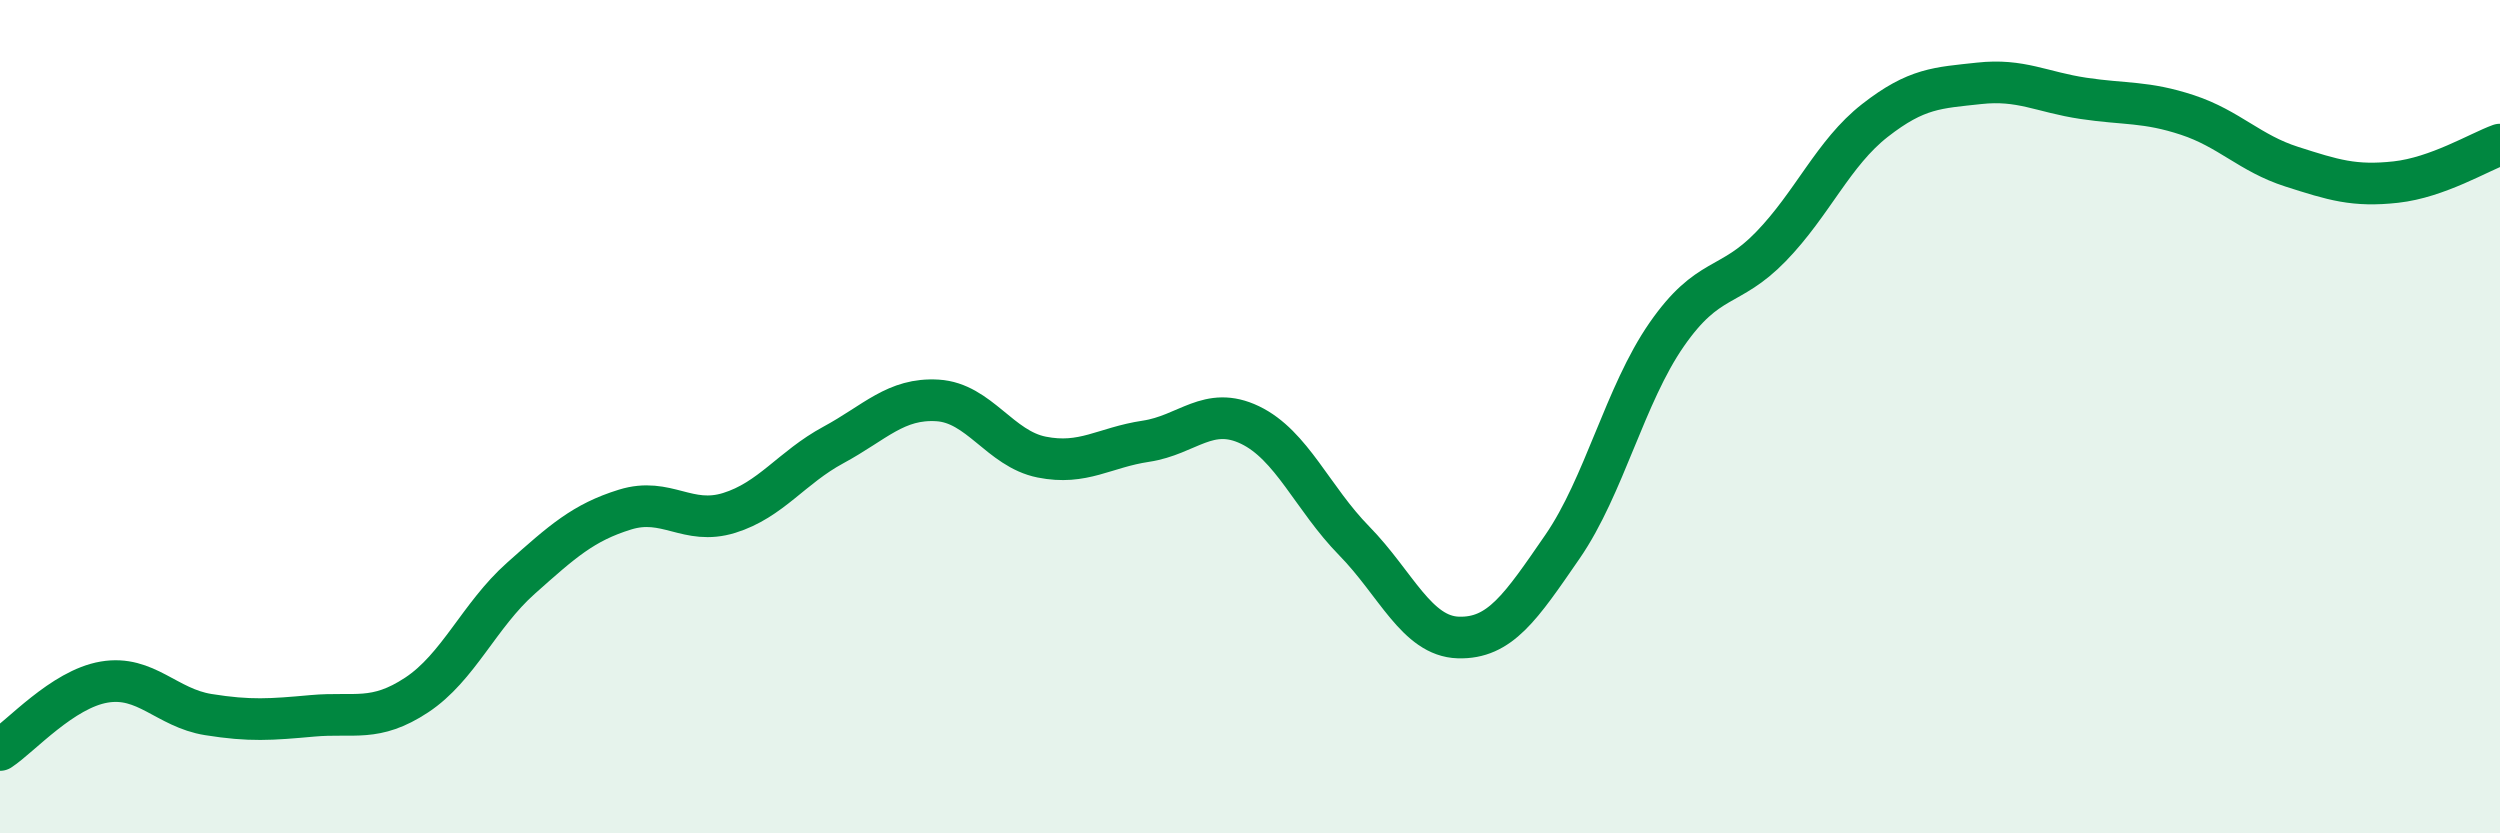
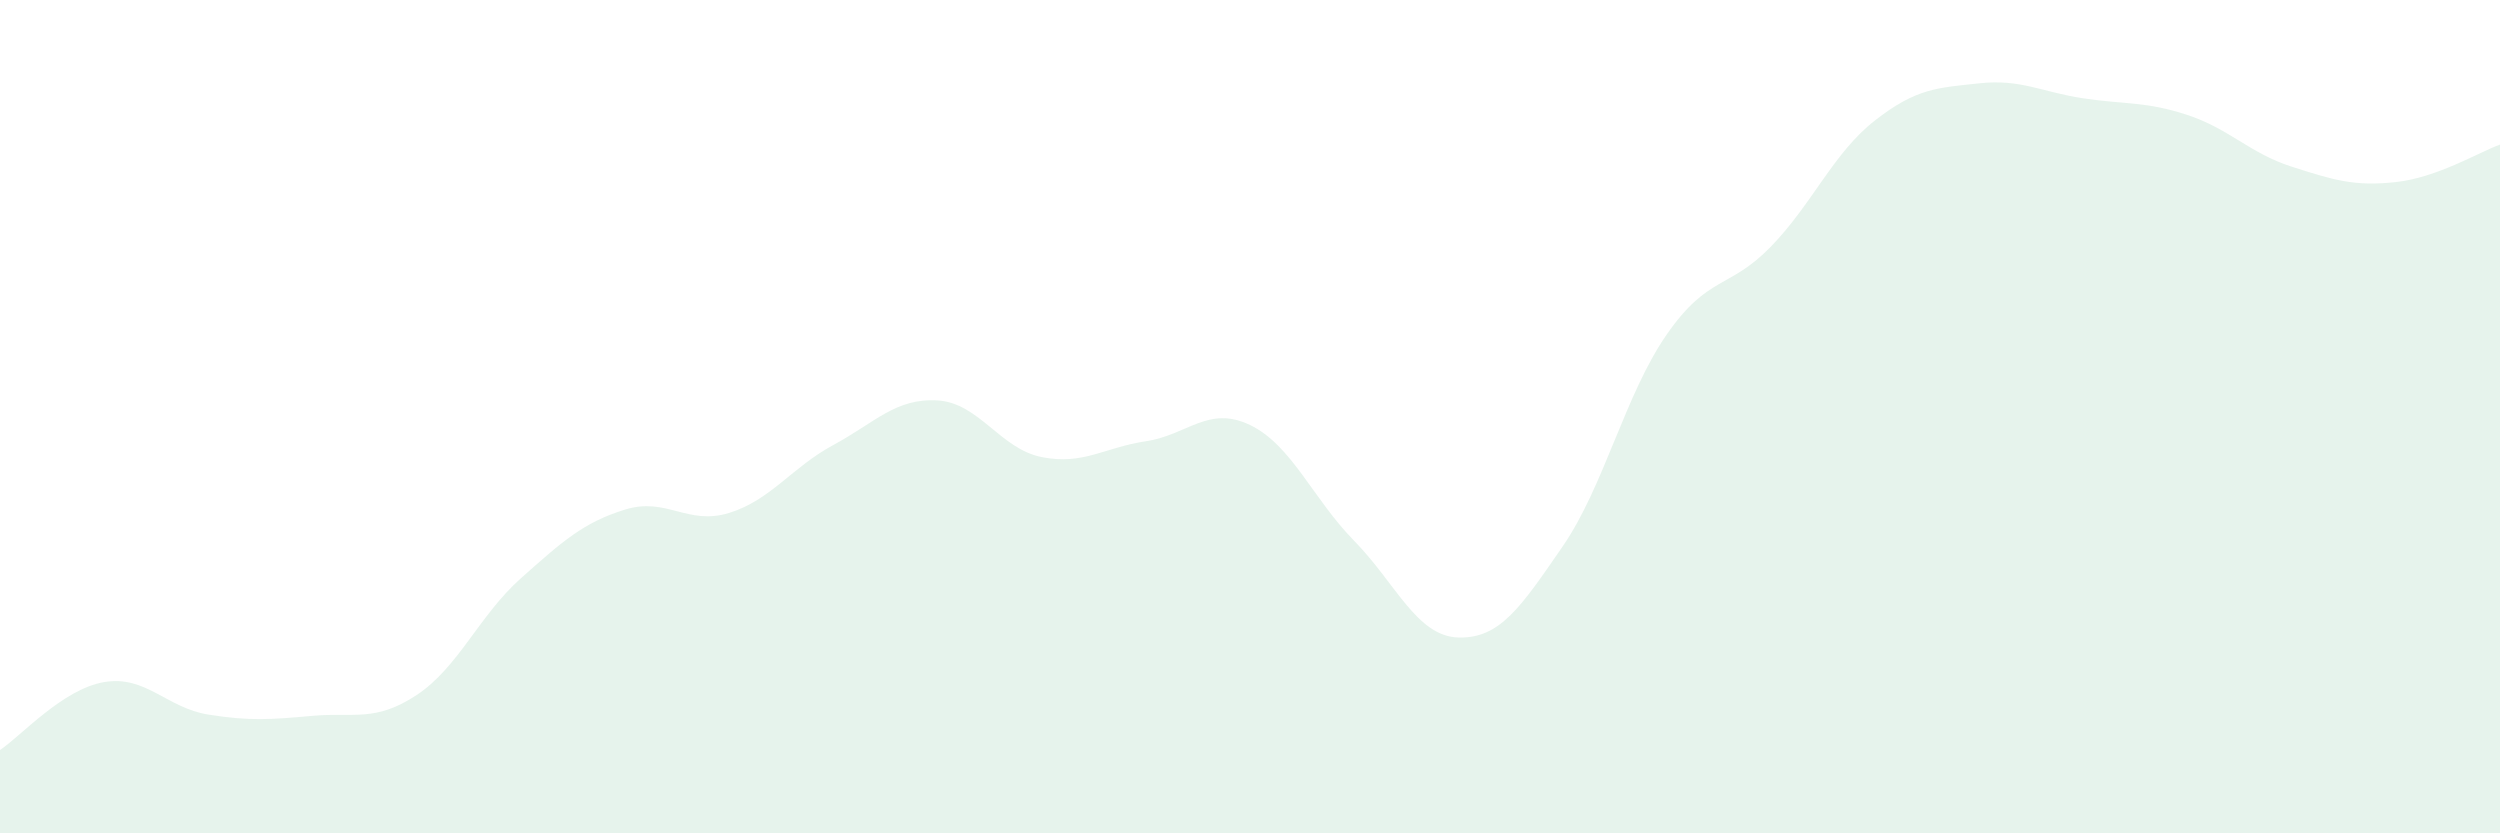
<svg xmlns="http://www.w3.org/2000/svg" width="60" height="20" viewBox="0 0 60 20">
  <path d="M 0,18 C 0.5,17.67 1.5,16.54 2.5,16.37 C 3.5,16.2 4,16.99 5,17.15 C 6,17.31 6.5,17.27 7.5,17.18 C 8.5,17.09 9,17.34 10,16.68 C 11,16.02 11.5,14.77 12.5,13.88 C 13.5,12.99 14,12.54 15,12.23 C 16,11.92 16.5,12.62 17.5,12.31 C 18.5,12 19,11.22 20,10.68 C 21,10.14 21.5,9.55 22.5,9.61 C 23.5,9.67 24,10.77 25,10.97 C 26,11.17 26.5,10.74 27.5,10.59 C 28.5,10.44 29,9.72 30,10.2 C 31,10.68 31.5,11.96 32.5,12.98 C 33.5,14 34,15.27 35,15.3 C 36,15.33 36.5,14.57 37.5,13.12 C 38.5,11.67 39,9.47 40,8.03 C 41,6.59 41.5,6.95 42.5,5.92 C 43.5,4.89 44,3.67 45,2.89 C 46,2.11 46.5,2.11 47.5,2 C 48.5,1.89 49,2.21 50,2.36 C 51,2.51 51.5,2.43 52.5,2.76 C 53.5,3.09 54,3.68 55,4 C 56,4.32 56.5,4.48 57.5,4.37 C 58.5,4.26 59.5,3.65 60,3.47L60 20L0 20Z" fill="#008740" opacity="0.1" stroke-linecap="round" stroke-linejoin="round" />
-   <path d="M 0,18 C 0.5,17.67 1.5,16.54 2.5,16.37 C 3.5,16.2 4,16.99 5,17.15 C 6,17.31 6.5,17.27 7.5,17.18 C 8.5,17.09 9,17.34 10,16.68 C 11,16.02 11.5,14.77 12.5,13.88 C 13.5,12.99 14,12.54 15,12.23 C 16,11.92 16.5,12.62 17.5,12.31 C 18.5,12 19,11.22 20,10.68 C 21,10.14 21.5,9.55 22.5,9.61 C 23.5,9.67 24,10.77 25,10.97 C 26,11.17 26.5,10.74 27.5,10.59 C 28.5,10.44 29,9.72 30,10.2 C 31,10.68 31.5,11.96 32.5,12.98 C 33.5,14 34,15.27 35,15.3 C 36,15.33 36.5,14.57 37.5,13.12 C 38.5,11.67 39,9.47 40,8.03 C 41,6.59 41.5,6.95 42.5,5.92 C 43.5,4.89 44,3.67 45,2.89 C 46,2.11 46.5,2.11 47.5,2 C 48.5,1.89 49,2.21 50,2.36 C 51,2.51 51.5,2.43 52.5,2.76 C 53.5,3.09 54,3.68 55,4 C 56,4.32 56.5,4.48 57.5,4.37 C 58.5,4.26 59.5,3.65 60,3.47" stroke="#008740" stroke-width="1" fill="none" stroke-linecap="round" stroke-linejoin="round" />
</svg>